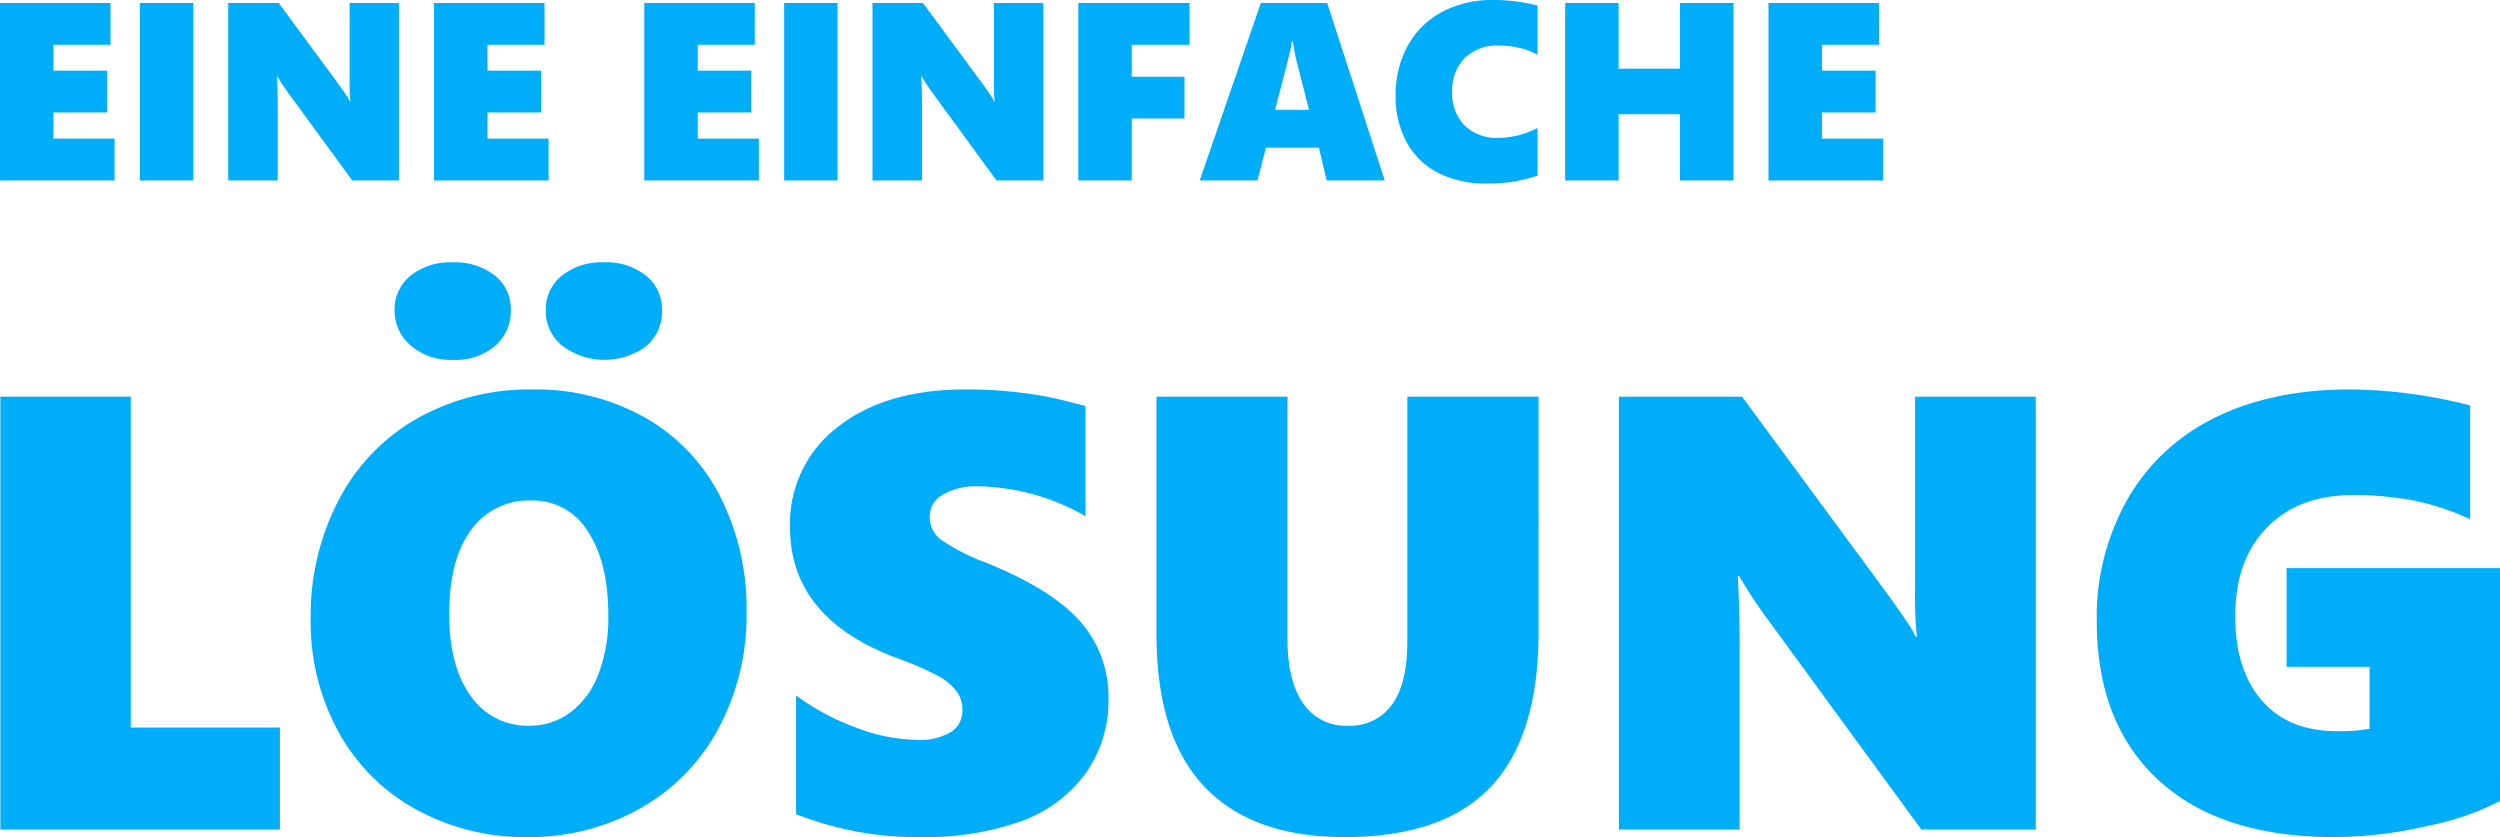
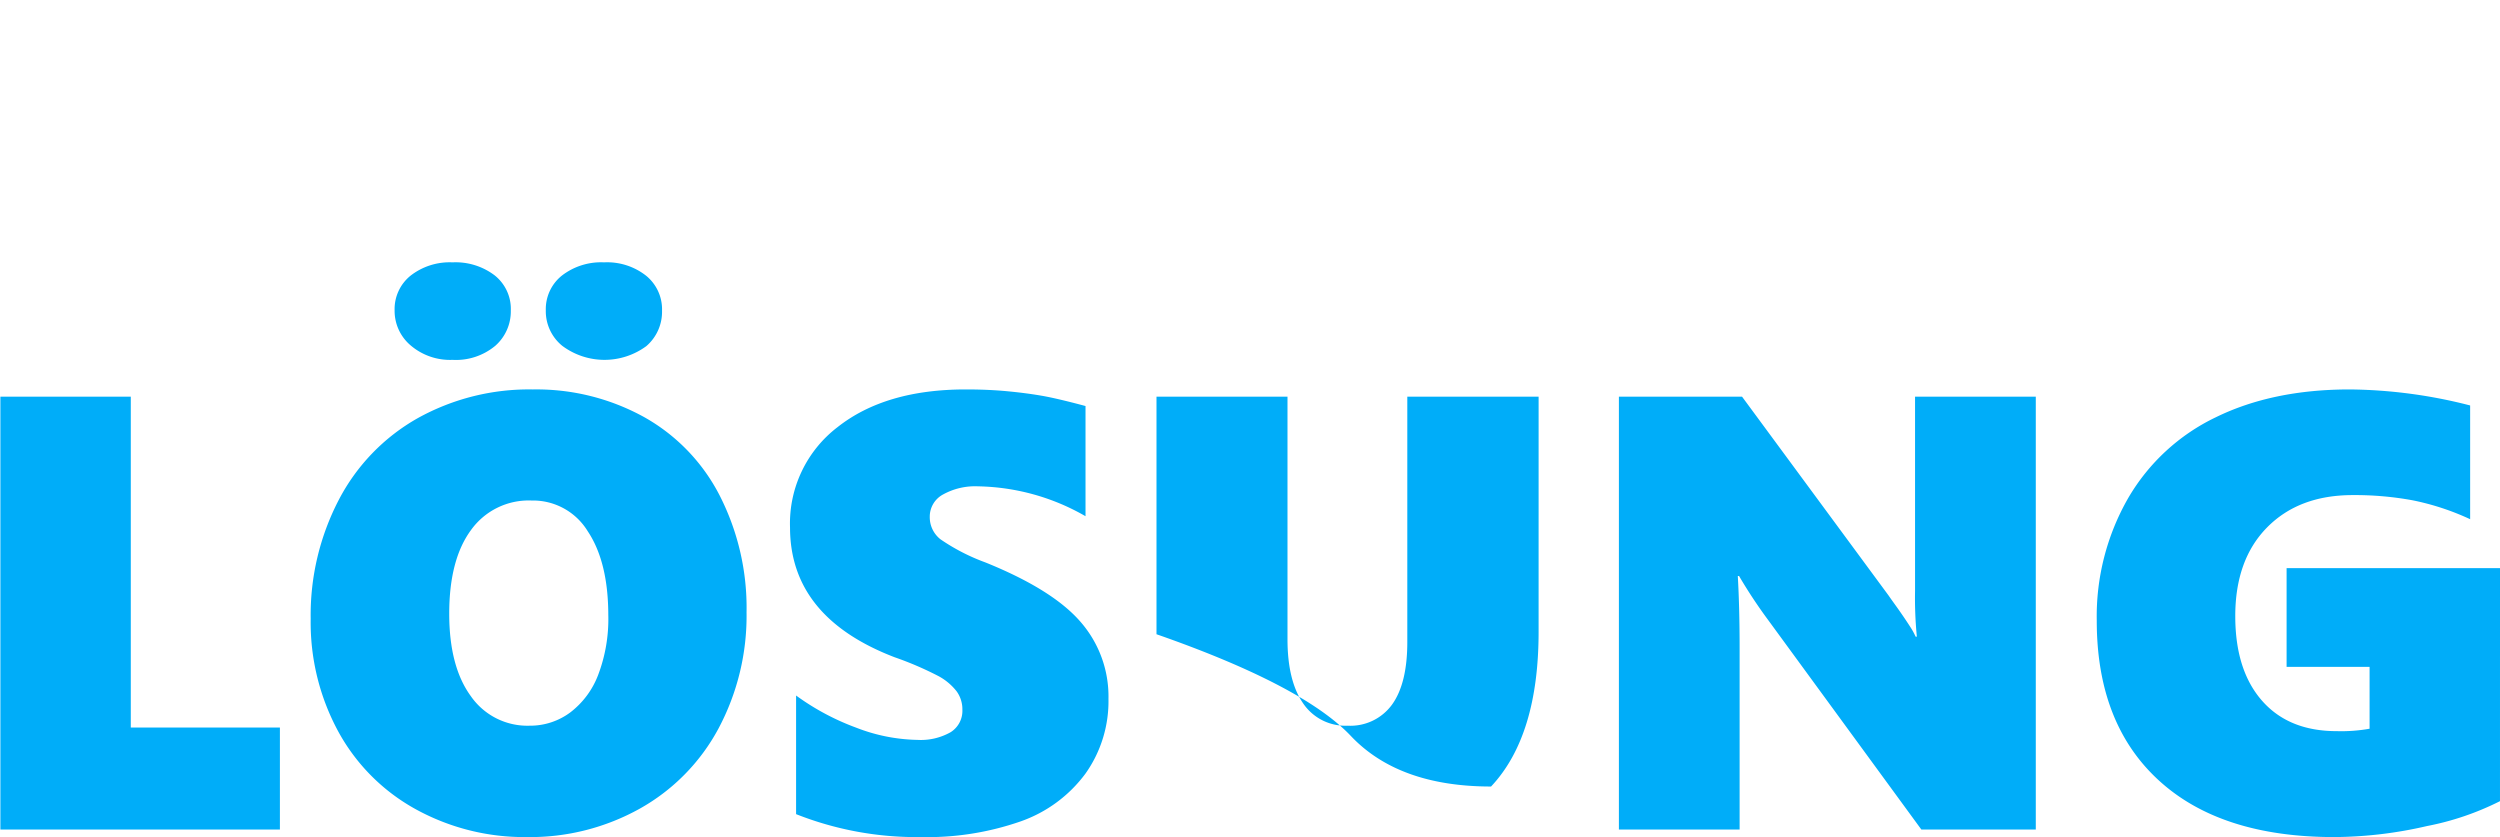
<svg xmlns="http://www.w3.org/2000/svg" width="404.408" height="135.409" viewBox="0 0 404.408 135.409">
  <g id="Group_206" data-name="Group 206" transform="translate(-10235.822 -4104.812)">
    <g id="Group_205" data-name="Group 205">
-       <path id="Path_166" data-name="Path 166" d="M2.823,0V-28.708H20.7v6.767H11.471v4.184H20.14v6.767H11.471v4.224h9.89V0ZM25.445,0V-28.708h8.648V0ZM59.8,0,49.668-13.854a33.018,33.018,0,0,1-1.962-2.963h-.08q.12,2.122.12,4.765V0H39.739V-28.708h8.168l9.709,13.173q.18.26.44.621t.521.741q.26.38.49.741a4.556,4.556,0,0,1,.35.641h.08a26.018,26.018,0,0,1-.12-3.043V-28.708h8.008V0ZM73.031,0V-28.708H90.909v6.767H81.68v4.184h8.668v6.767H81.68v4.224h9.89V0Zm34.013,0V-28.708h17.877v6.767h-9.229v4.184h8.668v6.767h-8.668v4.224h9.89V0Zm22.622,0V-28.708h8.648V0ZM164.02,0,153.89-13.854a33.017,33.017,0,0,1-1.962-2.963h-.08q.12,2.122.12,4.765V0H143.96V-28.708h8.168l9.709,13.173q.18.26.44.621t.521.741q.26.38.49.741a4.556,4.556,0,0,1,.35.641h.08a26.018,26.018,0,0,1-.12-3.043V-28.708h8.008V0ZM185.9-21.941v5.165h8.528v6.767H185.9V0h-8.648V-28.708h18v6.767ZM217.432,0l-1.261-5.285H207.6L206.241,0h-9.349l9.89-28.708h10.73L226.821,0Zm-5.445-22.462h-.2a13.945,13.945,0,0,1-.28,1.582q-.24,1.1-2.422,9.449h5.485l-2-7.808A24.689,24.689,0,0,1,211.987-22.462ZM251.545-.781A24.266,24.266,0,0,1,243.317.5a16.744,16.744,0,0,1-7.908-1.752,11.993,11.993,0,0,1-5.075-4.985,15.409,15.409,0,0,1-1.752-7.457,16.417,16.417,0,0,1,1.962-8.088,13.568,13.568,0,0,1,5.545-5.475,17.11,17.11,0,0,1,8.248-1.932,28.668,28.668,0,0,1,7.207.9V-20.3a10.171,10.171,0,0,0-2.863-1.121,14.308,14.308,0,0,0-3.363-.4,7.528,7.528,0,0,0-5.555,2.022,7.391,7.391,0,0,0-2.032,5.485,7.263,7.263,0,0,0,2.032,5.435A7.429,7.429,0,0,0,245.2-6.887a14.1,14.1,0,0,0,6.346-1.6ZM274.588,0V-10.71h-9.93V0H256.01V-28.708h8.648v10.63h9.93v-10.63h8.648V0ZM288.9,0V-28.708h17.877v6.767H297.55v4.184h8.668v6.767H297.55v4.224h9.89V0Z" transform="translate(10233 4134)" fill="#00adf9" />
-       <path id="Path_167" data-name="Path 167" d="M6.885,108V37.98H27.979V91.5H52.1V108Zm120.7-35.205a38.763,38.763,0,0,1-4.541,18.872,32.377,32.377,0,0,1-12.7,12.939,36.426,36.426,0,0,1-18.262,4.614,36.46,36.46,0,0,1-17.944-4.468A31.618,31.618,0,0,1,61.572,92.2,36.993,36.993,0,0,1,57.08,73.918,40.351,40.351,0,0,1,61.621,54.68,32.261,32.261,0,0,1,74.365,41.472a37.072,37.072,0,0,1,18.652-4.663,36.031,36.031,0,0,1,17.993,4.468,30.46,30.46,0,0,1,12.256,12.744A39.956,39.956,0,0,1,127.588,72.795Zm-22.363.586q0-8.643-3.32-13.623a10.373,10.373,0,0,0-9.082-4.98,11.484,11.484,0,0,0-9.814,4.785q-3.516,4.785-3.516,13.525,0,8.545,3.491,13.33a11.137,11.137,0,0,0,9.5,4.785,10.873,10.873,0,0,0,6.592-2.148,13.761,13.761,0,0,0,4.541-6.152A25.453,25.453,0,0,0,105.225,73.381Zm8.691-49.365a7.325,7.325,0,0,1-2.539,5.786,11.414,11.414,0,0,1-13.6-.049,7.22,7.22,0,0,1-2.661-5.737A6.948,6.948,0,0,1,97.705,18.4a10.356,10.356,0,0,1,6.836-2.148,10.181,10.181,0,0,1,6.812,2.173A7,7,0,0,1,113.916,24.016Zm-24.463,0a7.4,7.4,0,0,1-2.515,5.737,9.932,9.932,0,0,1-6.909,2.271A9.806,9.806,0,0,1,73.267,29.7a7.318,7.318,0,0,1-2.612-5.688A6.949,6.949,0,0,1,73.242,18.4a10.278,10.278,0,0,1,6.787-2.148,10.436,10.436,0,0,1,6.836,2.124A6.93,6.93,0,0,1,89.453,24.016Zm96.68,62.793A20.224,20.224,0,0,1,182.4,98.967a22.138,22.138,0,0,1-10.474,7.715,46.063,46.063,0,0,1-16.211,2.539A52.951,52.951,0,0,1,135.6,105.51V86.32a39.737,39.737,0,0,0,9.717,5.2,28.582,28.582,0,0,0,9.912,1.978,9.785,9.785,0,0,0,5.371-1.245,4.075,4.075,0,0,0,1.9-3.638,4.931,4.931,0,0,0-.952-3,9.35,9.35,0,0,0-2.881-2.417,53.659,53.659,0,0,0-7.153-3.076q-16.895-6.494-16.895-21a19.619,19.619,0,0,1,7.715-16.235q7.715-6.079,20.7-6.079,3.662,0,6.738.293t5.591.732q2.515.439,7.056,1.66V57.316a36.054,36.054,0,0,0-17.383-4.834,10.727,10.727,0,0,0-5.664,1.318,4.057,4.057,0,0,0-2.148,3.613,4.531,4.531,0,0,0,1.733,3.638,32.5,32.5,0,0,0,7.251,3.735q10.889,4.395,15.405,9.619A18.345,18.345,0,0,1,186.133,86.809Zm69.58-10.791q0,16.846-7.69,25.024t-23.706,8.179q-14.941,0-22.681-8.179T193.9,76.408V37.98h21.191V77.189q0,6.738,2.515,10.376a8.228,8.228,0,0,0,7.2,3.638,8.323,8.323,0,0,0,7.2-3.418q2.466-3.418,2.466-10.107V37.98h21.24ZM317.627,108,292.92,74.211a80.531,80.531,0,0,1-4.785-7.227h-.2q.293,5.176.293,11.621V108H268.7V37.98h19.922L312.3,70.109q.439.635,1.074,1.514t1.27,1.807q.635.928,1.2,1.807A11.112,11.112,0,0,1,316.7,76.8h.2a63.459,63.459,0,0,1-.293-7.422V37.98h19.531V108Zm93.6-4.59a45.149,45.149,0,0,1-11.816,4.028,67.835,67.835,0,0,1-14.99,1.782q-18.408,0-28.418-9.2T346,74.211a38.444,38.444,0,0,1,5.054-19.775A32.8,32.8,0,0,1,365.283,41.3q9.18-4.492,21.631-4.492A80.493,80.493,0,0,1,406.4,39.4V57.8a41.422,41.422,0,0,0-9.277-3.052A51.53,51.53,0,0,0,387.4,53.9q-8.691,0-13.843,5.225t-5.151,14.355q0,8.74,4.321,13.672t12.085,4.932a26.163,26.163,0,0,0,5.322-.391V81.682H376.709V65.715H411.23Z" transform="translate(10229 4131)" fill="#00adf9" />
+       <path id="Path_167" data-name="Path 167" d="M6.885,108V37.98H27.979V91.5H52.1V108Zm120.7-35.205a38.763,38.763,0,0,1-4.541,18.872,32.377,32.377,0,0,1-12.7,12.939,36.426,36.426,0,0,1-18.262,4.614,36.46,36.46,0,0,1-17.944-4.468A31.618,31.618,0,0,1,61.572,92.2,36.993,36.993,0,0,1,57.08,73.918,40.351,40.351,0,0,1,61.621,54.68,32.261,32.261,0,0,1,74.365,41.472a37.072,37.072,0,0,1,18.652-4.663,36.031,36.031,0,0,1,17.993,4.468,30.46,30.46,0,0,1,12.256,12.744A39.956,39.956,0,0,1,127.588,72.795Zm-22.363.586q0-8.643-3.32-13.623a10.373,10.373,0,0,0-9.082-4.98,11.484,11.484,0,0,0-9.814,4.785q-3.516,4.785-3.516,13.525,0,8.545,3.491,13.33a11.137,11.137,0,0,0,9.5,4.785,10.873,10.873,0,0,0,6.592-2.148,13.761,13.761,0,0,0,4.541-6.152A25.453,25.453,0,0,0,105.225,73.381Zm8.691-49.365a7.325,7.325,0,0,1-2.539,5.786,11.414,11.414,0,0,1-13.6-.049,7.22,7.22,0,0,1-2.661-5.737A6.948,6.948,0,0,1,97.705,18.4a10.356,10.356,0,0,1,6.836-2.148,10.181,10.181,0,0,1,6.812,2.173A7,7,0,0,1,113.916,24.016Zm-24.463,0a7.4,7.4,0,0,1-2.515,5.737,9.932,9.932,0,0,1-6.909,2.271A9.806,9.806,0,0,1,73.267,29.7a7.318,7.318,0,0,1-2.612-5.688A6.949,6.949,0,0,1,73.242,18.4a10.278,10.278,0,0,1,6.787-2.148,10.436,10.436,0,0,1,6.836,2.124A6.93,6.93,0,0,1,89.453,24.016Zm96.68,62.793A20.224,20.224,0,0,1,182.4,98.967a22.138,22.138,0,0,1-10.474,7.715,46.063,46.063,0,0,1-16.211,2.539A52.951,52.951,0,0,1,135.6,105.51V86.32a39.737,39.737,0,0,0,9.717,5.2,28.582,28.582,0,0,0,9.912,1.978,9.785,9.785,0,0,0,5.371-1.245,4.075,4.075,0,0,0,1.9-3.638,4.931,4.931,0,0,0-.952-3,9.35,9.35,0,0,0-2.881-2.417,53.659,53.659,0,0,0-7.153-3.076q-16.895-6.494-16.895-21a19.619,19.619,0,0,1,7.715-16.235q7.715-6.079,20.7-6.079,3.662,0,6.738.293t5.591.732q2.515.439,7.056,1.66V57.316a36.054,36.054,0,0,0-17.383-4.834,10.727,10.727,0,0,0-5.664,1.318,4.057,4.057,0,0,0-2.148,3.613,4.531,4.531,0,0,0,1.733,3.638,32.5,32.5,0,0,0,7.251,3.735q10.889,4.395,15.405,9.619A18.345,18.345,0,0,1,186.133,86.809Zm69.58-10.791q0,16.846-7.69,25.024q-14.941,0-22.681-8.179T193.9,76.408V37.98h21.191V77.189q0,6.738,2.515,10.376a8.228,8.228,0,0,0,7.2,3.638,8.323,8.323,0,0,0,7.2-3.418q2.466-3.418,2.466-10.107V37.98h21.24ZM317.627,108,292.92,74.211a80.531,80.531,0,0,1-4.785-7.227h-.2q.293,5.176.293,11.621V108H268.7V37.98h19.922L312.3,70.109q.439.635,1.074,1.514t1.27,1.807q.635.928,1.2,1.807A11.112,11.112,0,0,1,316.7,76.8h.2a63.459,63.459,0,0,1-.293-7.422V37.98h19.531V108Zm93.6-4.59a45.149,45.149,0,0,1-11.816,4.028,67.835,67.835,0,0,1-14.99,1.782q-18.408,0-28.418-9.2T346,74.211a38.444,38.444,0,0,1,5.054-19.775A32.8,32.8,0,0,1,365.283,41.3q9.18-4.492,21.631-4.492A80.493,80.493,0,0,1,406.4,39.4V57.8a41.422,41.422,0,0,0-9.277-3.052A51.53,51.53,0,0,0,387.4,53.9q-8.691,0-13.843,5.225t-5.151,14.355q0,8.74,4.321,13.672t12.085,4.932a26.163,26.163,0,0,0,5.322-.391V81.682H376.709V65.715H411.23Z" transform="translate(10229 4131)" fill="#00adf9" />
    </g>
  </g>
</svg>